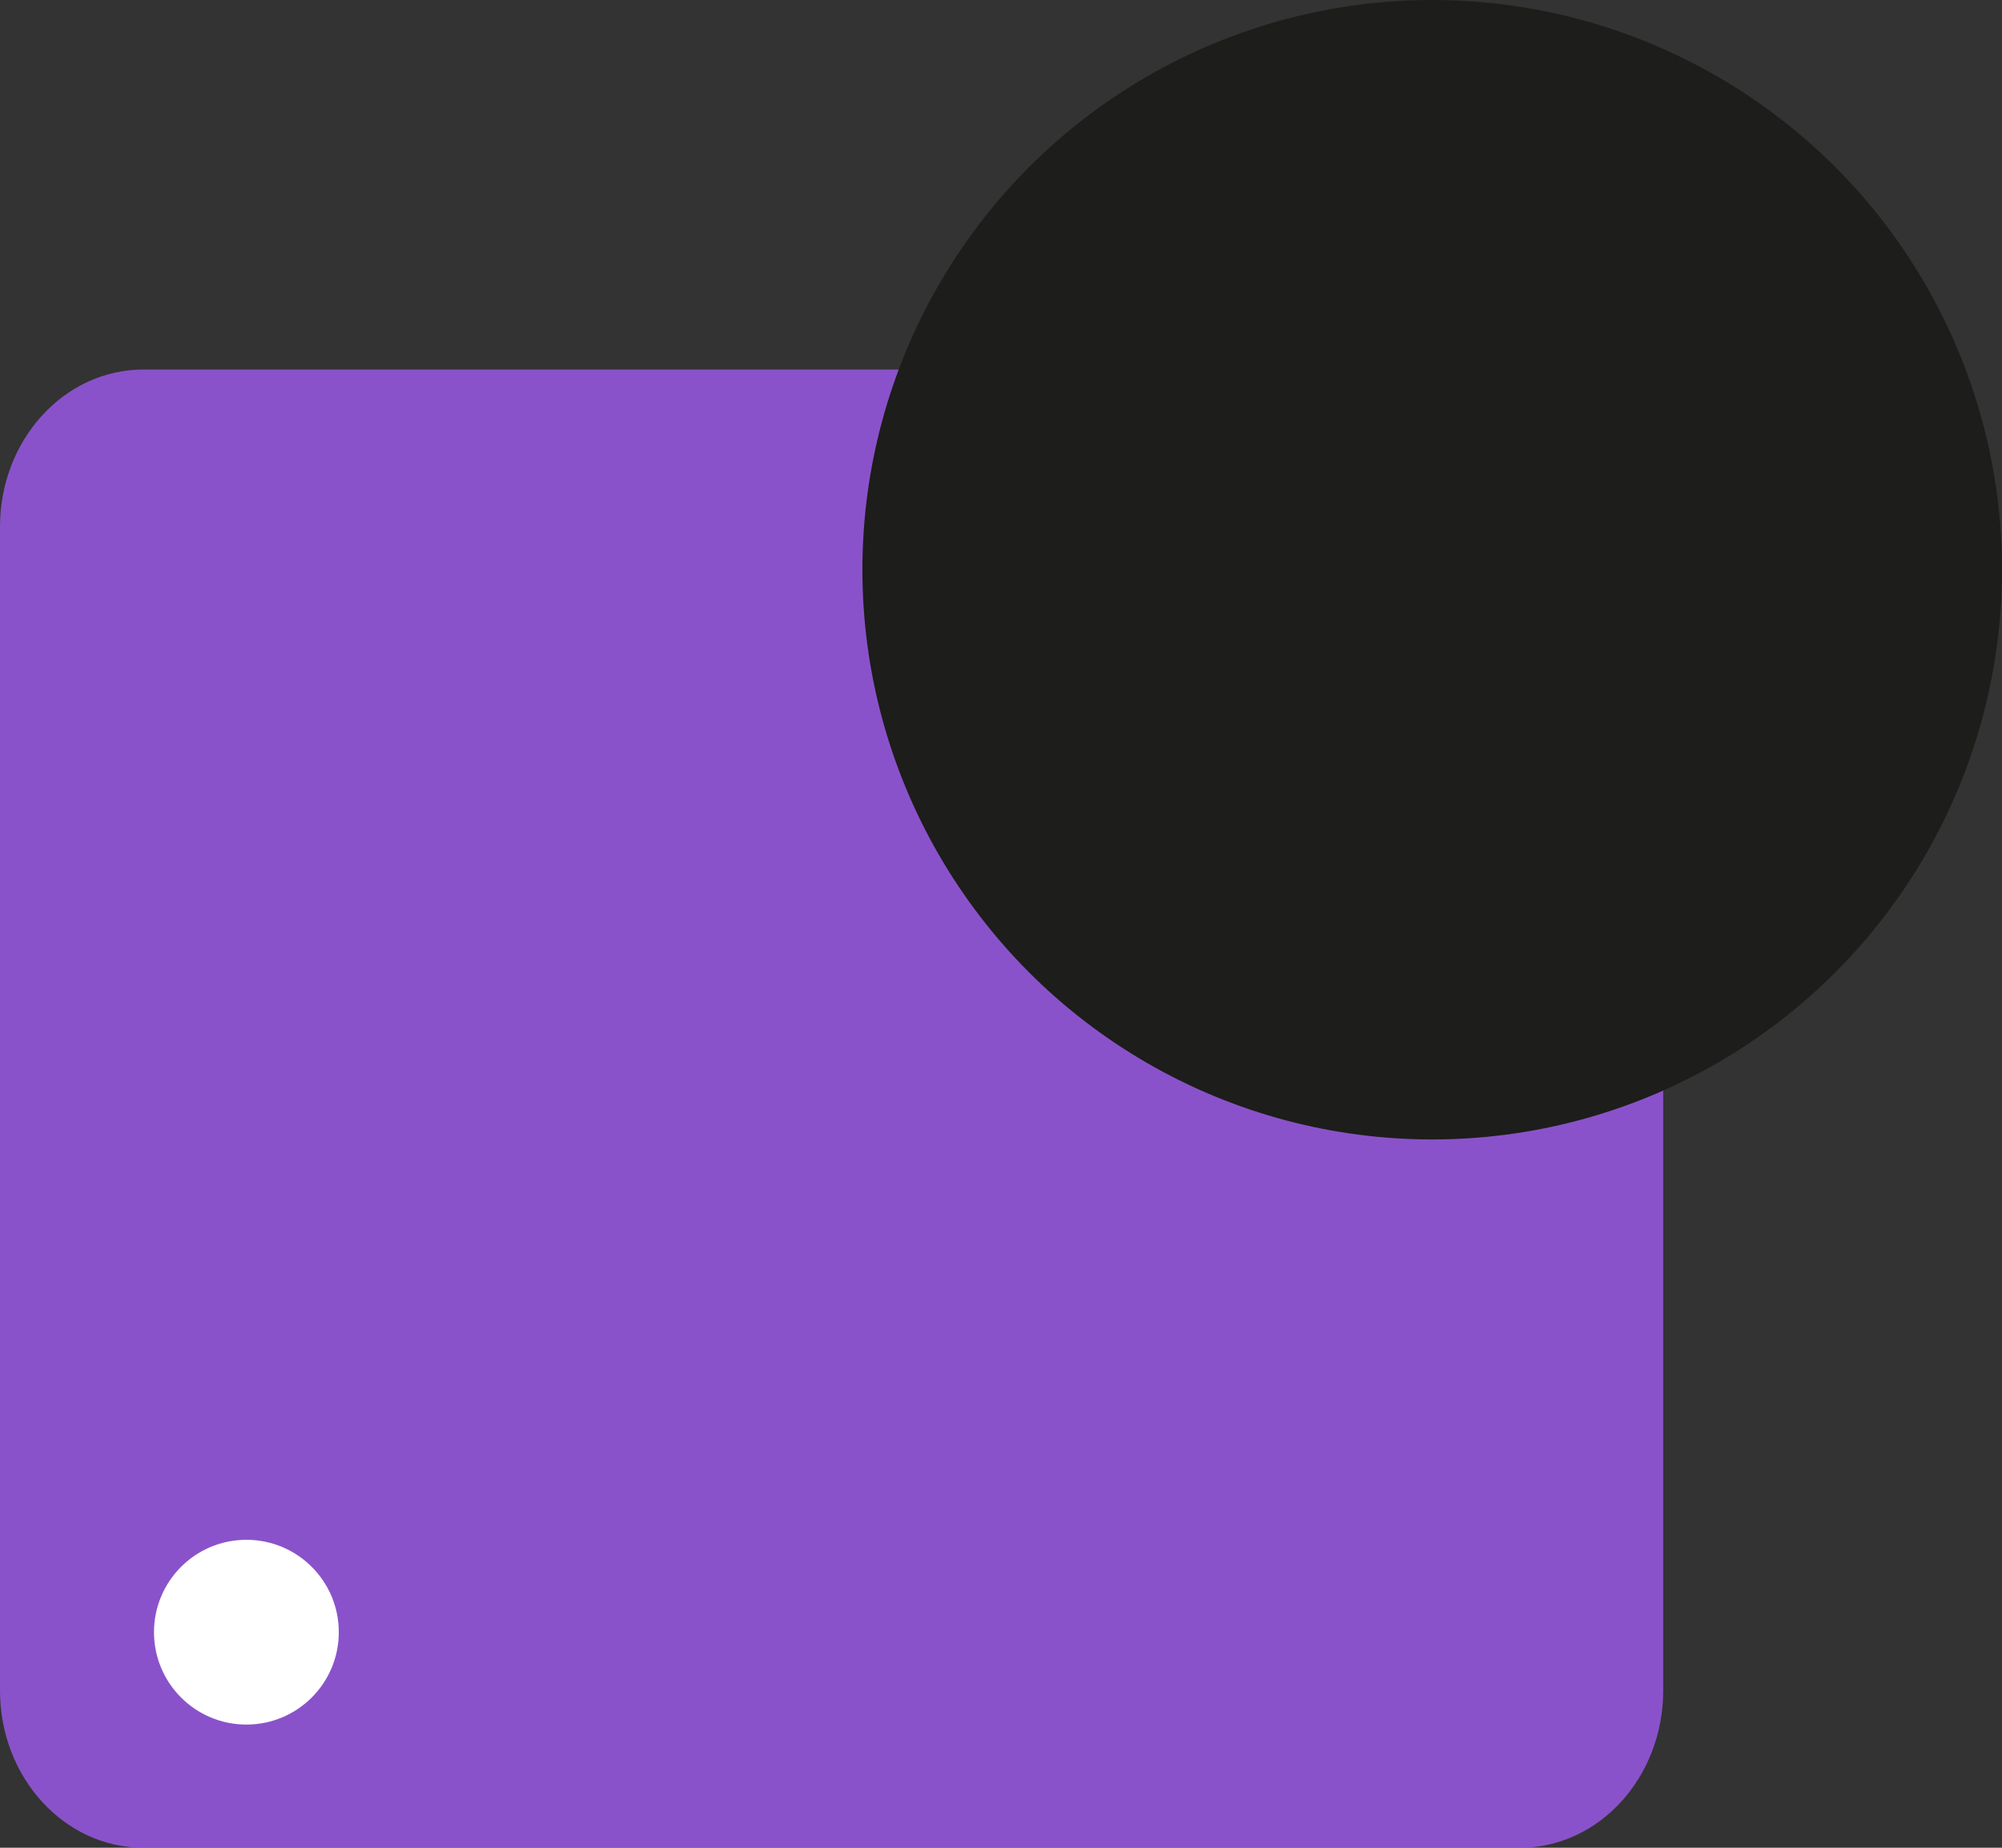
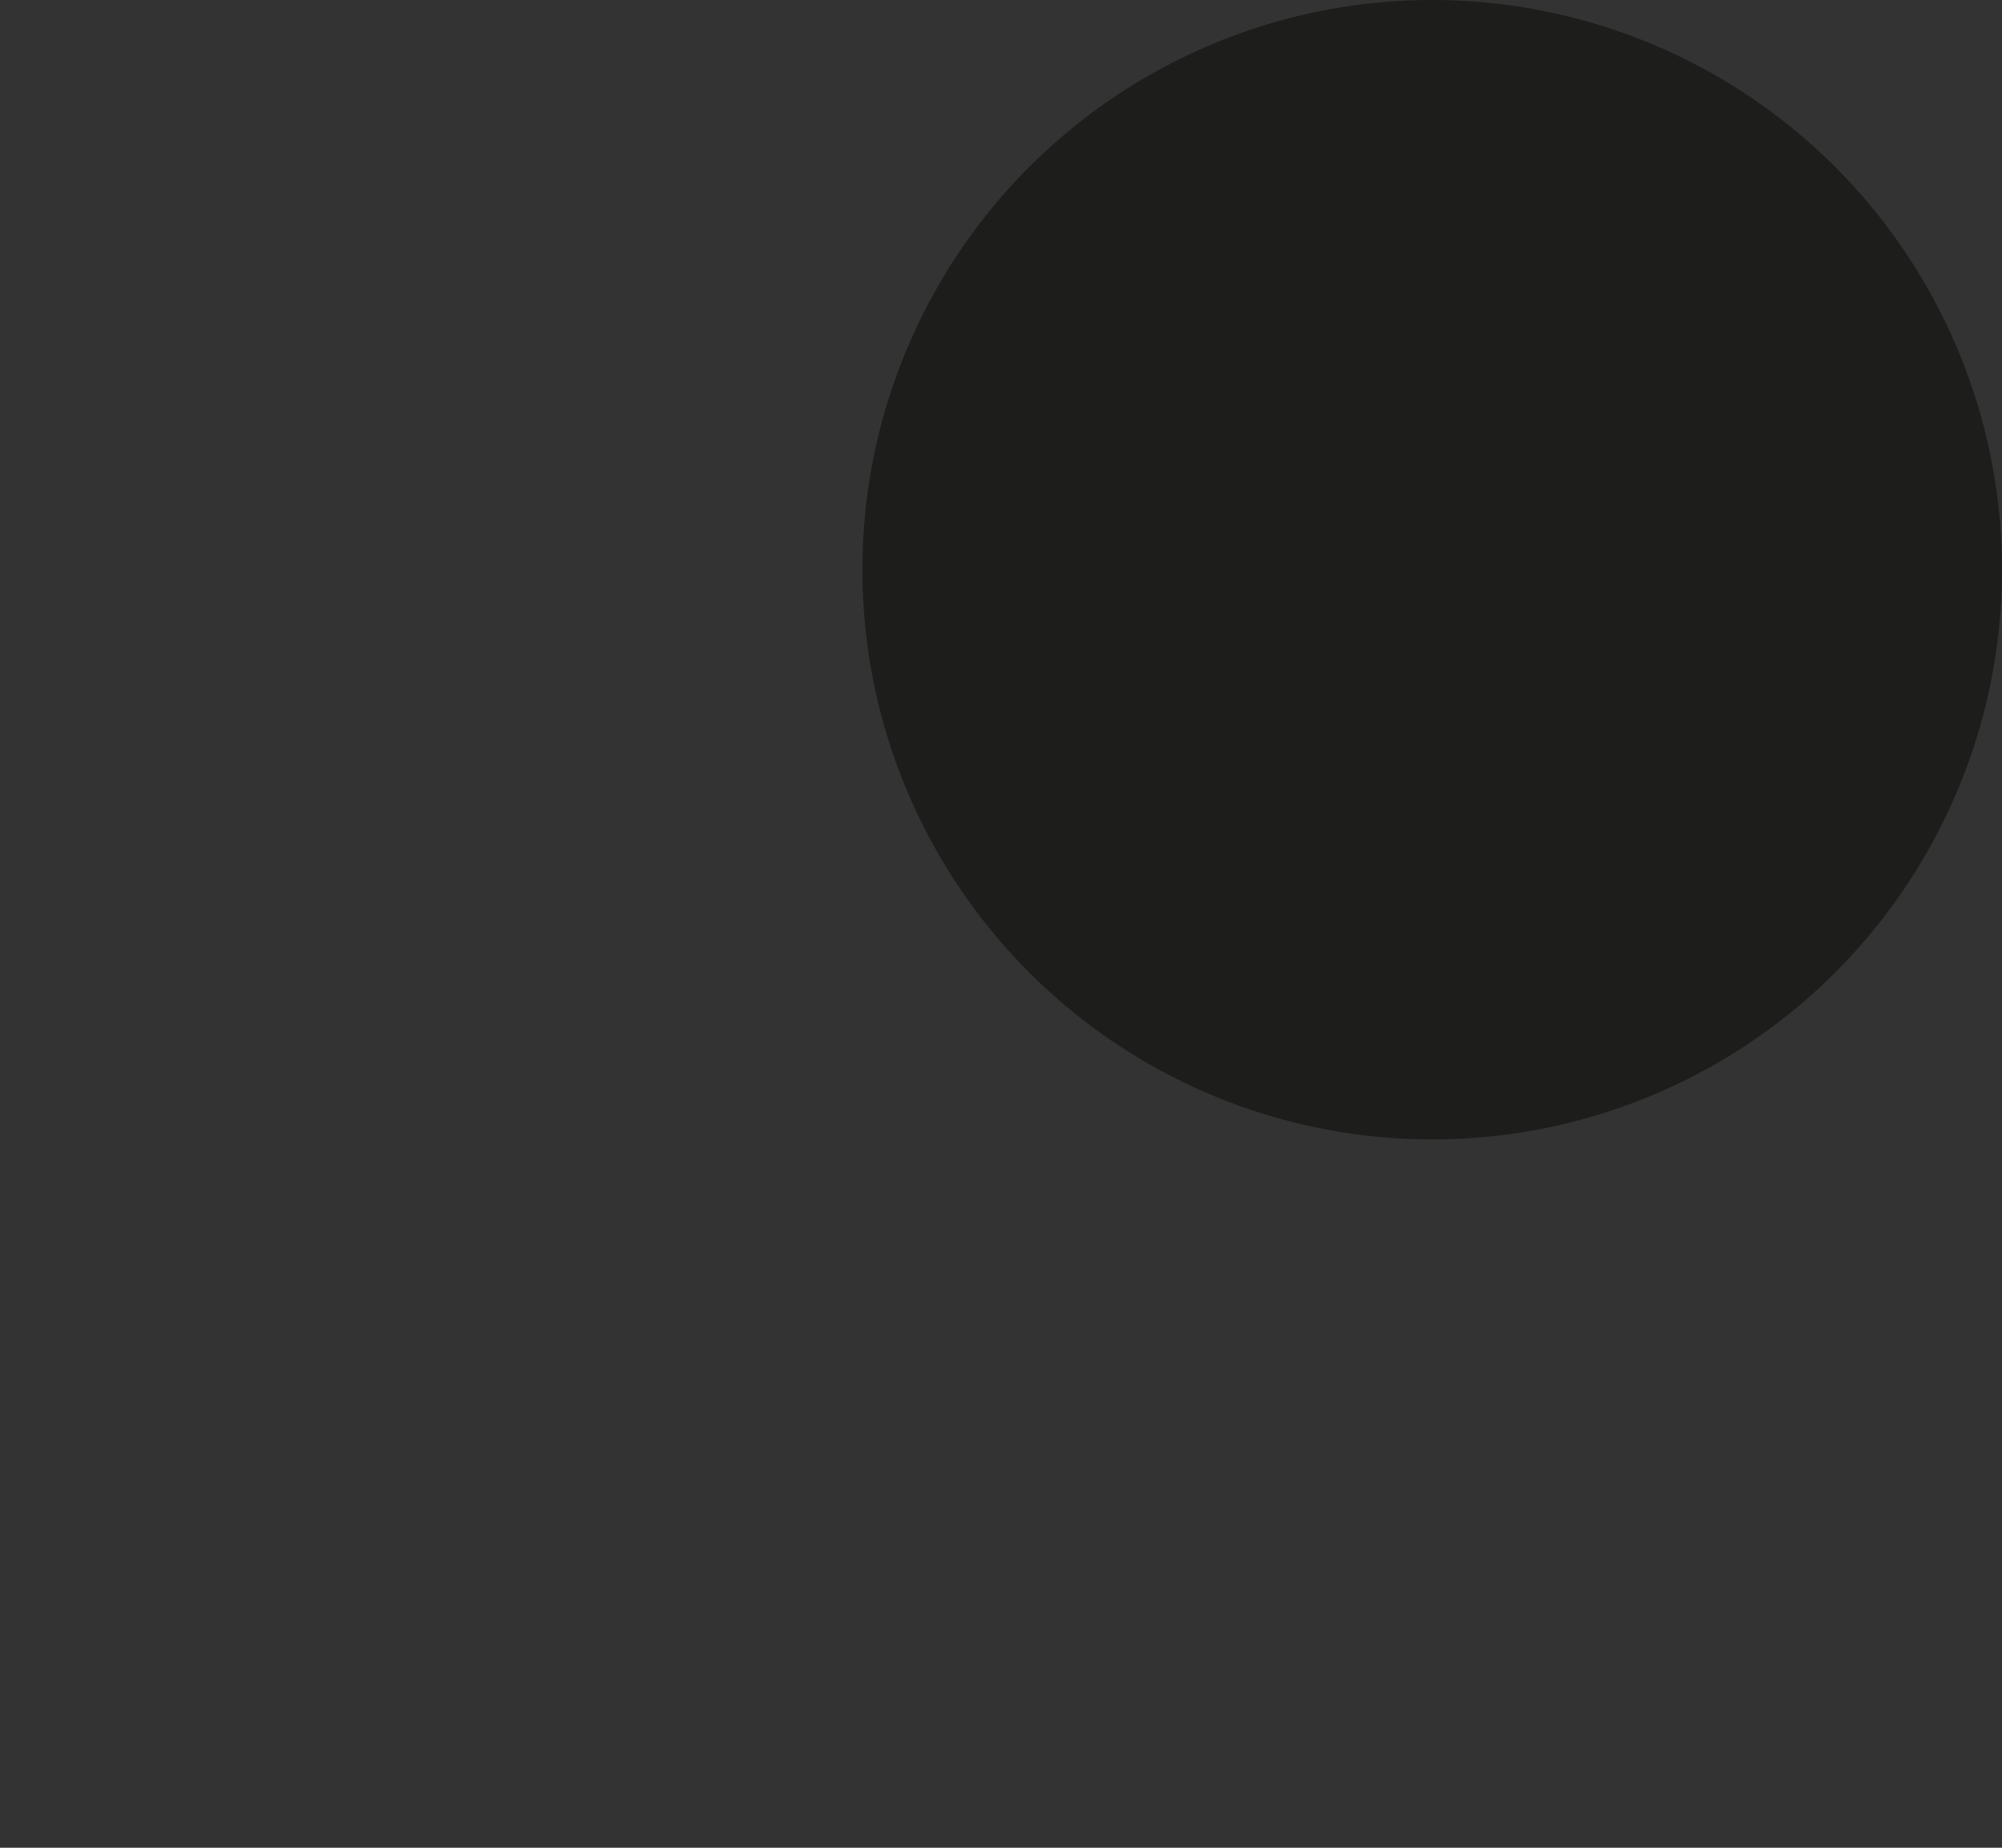
<svg xmlns="http://www.w3.org/2000/svg" width="65" height="60" viewBox="0 0 65 60" fill="none">
  <rect x="0" y="0" width="65" height="60" fill="#333333" stroke="none" />
-   <path d="M49.345 12H4.655C2.084 12 0 14.286 0 17.106V54.894C0 57.714 2.084 60 4.655 60H49.345C51.916 60 54 57.714 54 54.894V17.106C54 14.286 51.916 12 49.345 12Z" fill="#A05AF0" fill-opacity="0.8" />
  <circle cx="46.5" cy="18.5" r="18.5" fill="#1D1D1B" />
-   <path d="M8 56C9.657 56 11 54.657 11 53C11 51.343 9.657 50 8 50C6.343 50 5 51.343 5 53C5 54.657 6.343 56 8 56Z" fill="white" />
</svg>